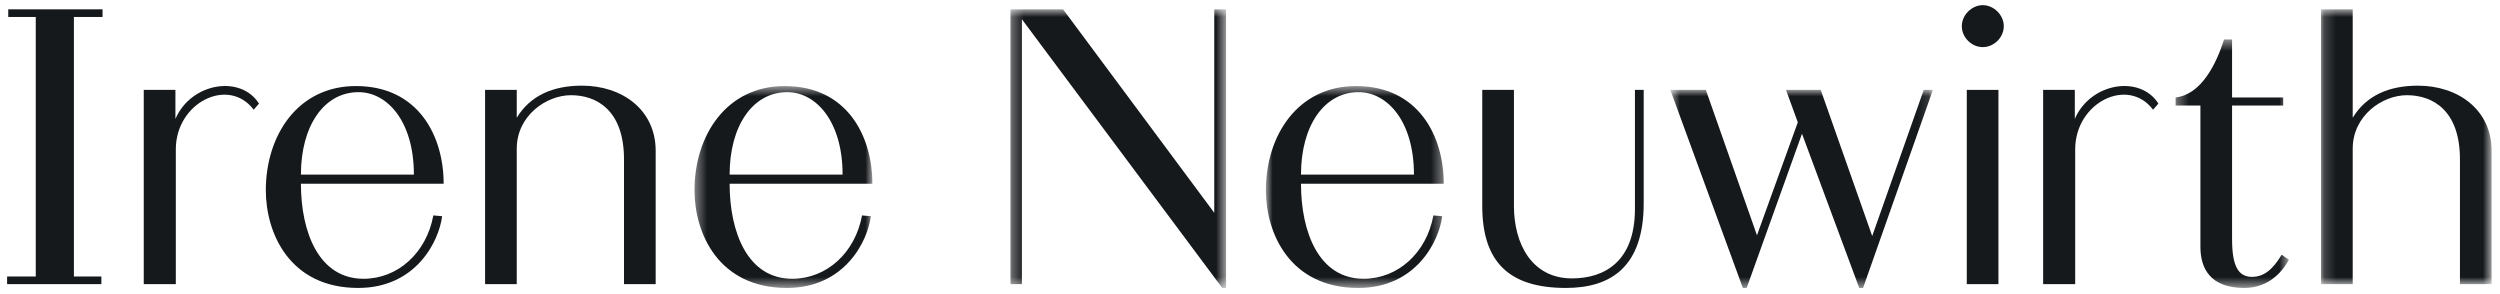
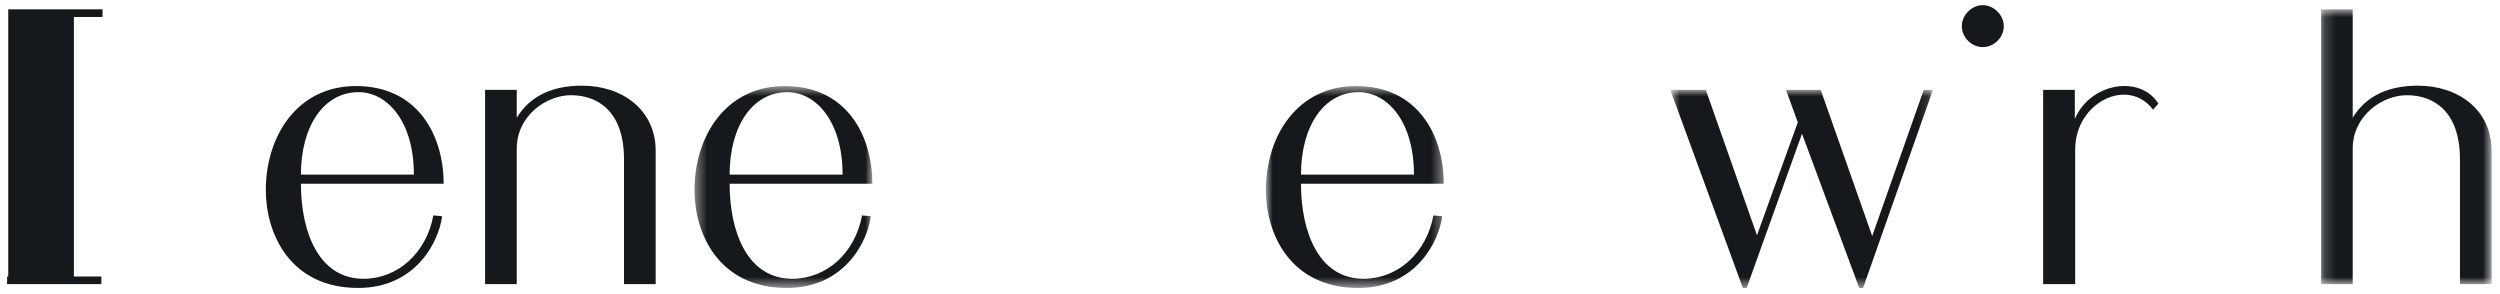
<svg xmlns="http://www.w3.org/2000/svg" width="221" height="26" viewBox="0 0 221 26" fill="none">
-   <path fill-rule="evenodd" clip-rule="evenodd" d="M173.863 25.118H176.662V7.946H173.863V25.118Z" fill="#16191c" />
-   <path fill-rule="evenodd" clip-rule="evenodd" d="M0.73 0.825V1.5H3.161V24.442H0.629V25.117H8.962V24.442H6.533V1.5H9.065V0.825H0.73Z" fill="#16191c" />
-   <path fill-rule="evenodd" clip-rule="evenodd" d="M15.507 10.51V7.946H12.707V25.117H15.542V13.209C15.542 9.026 20.23 6.765 22.424 9.699L22.897 9.159C21.278 6.595 16.892 7.305 15.507 10.51Z" fill="#16191c" />
+   <path fill-rule="evenodd" clip-rule="evenodd" d="M0.73 0.825V1.5V24.442H0.629V25.117H8.962V24.442H6.533V1.5H9.065V0.825H0.73Z" fill="#16191c" />
  <path fill-rule="evenodd" clip-rule="evenodd" d="M51.45 7.572C48.92 7.572 46.896 8.416 45.681 10.407V7.945H42.881V25.117H45.681V13.139C45.681 10.237 48.28 8.416 50.474 8.416C52.766 8.416 55.162 9.766 55.162 14.085V25.117H57.962V13.342C57.962 9.666 54.96 7.572 51.45 7.572Z" fill="#16191c" />
  <mask id="mask0_13894_166252" style="mask-type:alpha" maskUnits="userSpaceOnUse" x="61" y="7" width="17" height="19">
    <path d="M61.395 7.607H77.118V25.455H61.395V7.607Z" fill="#16191c" />
  </mask>
  <g mask="url(#mask0_13894_166252)">
    <path fill-rule="evenodd" clip-rule="evenodd" d="M69.593 8.147C72.121 8.147 74.484 10.711 74.484 15.433H64.499C64.499 11.15 66.522 8.147 69.593 8.147ZM76.981 19.113L76.204 19.043C75.599 22.35 73.067 24.644 70.032 24.644C66.082 24.644 64.499 20.527 64.499 16.244H77.118C77.118 12.028 74.891 7.607 69.358 7.607C64.228 7.607 61.395 11.958 61.395 16.816C61.395 20.631 63.519 25.455 69.558 25.455C74.686 25.455 76.713 21.304 76.981 19.113Z" fill="#16191c" />
  </g>
  <mask id="mask1_13894_166252" style="mask-type:alpha" maskUnits="userSpaceOnUse" x="89" y="0" width="20" height="26">
    <path d="M89.322 0.825H108.384V25.455H89.322V0.825Z" fill="#16191c" />
  </mask>
  <g mask="url(#mask1_13894_166252)">
-     <path fill-rule="evenodd" clip-rule="evenodd" d="M108.384 25.455V0.825H107.34V18.808L93.978 0.825H89.322V25.117H90.336V1.703L108.048 25.455H108.384Z" fill="#16191c" />
-   </g>
+     </g>
  <path fill-rule="evenodd" clip-rule="evenodd" d="M26.602 15.433C26.602 11.15 28.626 8.147 31.694 8.147C34.225 8.147 36.587 10.711 36.587 15.433H26.602ZM31.46 7.607C26.33 7.607 23.498 11.957 23.498 16.816C23.498 20.631 25.622 25.454 31.661 25.454C36.79 25.454 38.813 21.304 39.083 19.113L38.308 19.042C37.7 22.35 35.171 24.644 32.134 24.644C28.186 24.644 26.602 20.527 26.602 16.244H39.219C39.219 12.028 36.992 7.607 31.46 7.607Z" fill="#16191c" />
  <mask id="mask2_13894_166252" style="mask-type:alpha" maskUnits="userSpaceOnUse" x="111" y="7" width="17" height="19">
    <path d="M111.904 7.607H127.627V25.455H111.904V7.607Z" fill="#16191c" />
  </mask>
  <g mask="url(#mask2_13894_166252)">
    <path fill-rule="evenodd" clip-rule="evenodd" d="M120.102 8.147C122.631 8.147 124.993 10.711 124.993 15.433H115.008C115.008 11.15 117.032 8.147 120.102 8.147ZM126.714 19.043C126.108 22.35 123.577 24.644 120.539 24.644C116.592 24.644 115.008 20.527 115.008 16.244H127.627C127.627 12.028 125.398 7.607 119.867 7.607C114.736 7.607 111.904 11.958 111.904 16.816C111.904 20.631 114.03 25.455 120.069 25.455C125.196 25.455 127.22 21.304 127.49 19.113L126.714 19.043Z" fill="#16191c" />
  </g>
-   <path fill-rule="evenodd" clip-rule="evenodd" d="M145.303 17.964V7.944H144.528V18.47C144.528 23.125 141.828 24.61 138.959 24.61C135.451 24.61 133.832 21.607 133.832 18.199V7.944H131.031V18.199C131.031 23.125 133.36 25.454 138.421 25.454C142.436 25.454 145.303 23.564 145.303 17.964Z" fill="#16191c" />
  <mask id="mask3_13894_166252" style="mask-type:alpha" maskUnits="userSpaceOnUse" x="147" y="7" width="24" height="19">
    <path d="M147.656 7.945H170.869V25.455H147.656V7.945Z" fill="#16191c" />
  </mask>
  <g mask="url(#mask3_13894_166252)">
    <path fill-rule="evenodd" clip-rule="evenodd" d="M165.503 20.865L160.95 7.945H157.88L158.926 10.812L155.316 20.799L150.795 7.945H147.656L154.068 25.455H154.405L159.296 11.823L164.357 25.455H164.695L170.869 7.945H170.059L165.503 20.865Z" fill="#16191c" />
  </g>
  <path fill-rule="evenodd" clip-rule="evenodd" d="M175.279 0.455C174.301 0.455 173.424 1.331 173.424 2.311C173.424 3.322 174.301 4.165 175.279 4.165C176.258 4.165 177.135 3.322 177.135 2.311C177.135 1.331 176.258 0.455 175.279 0.455Z" fill="#16191c" />
  <path fill-rule="evenodd" clip-rule="evenodd" d="M183.414 10.51V7.946H180.613V25.117H183.447V13.209C183.447 9.026 188.136 6.765 190.329 9.699L190.804 9.159C189.184 6.595 184.797 7.305 183.414 10.51Z" fill="#16191c" />
  <mask id="mask4_13894_166252" style="mask-type:alpha" maskUnits="userSpaceOnUse" x="192" y="3" width="11" height="23">
-     <path d="M192.322 3.49H202.341V25.455H192.322V3.49Z" fill="#16191c" />
-   </mask>
+     </mask>
  <g mask="url(#mask4_13894_166252)">
    <path fill-rule="evenodd" clip-rule="evenodd" d="M199.069 24.476C197.856 24.476 197.315 23.498 197.315 21.136V9.329H201.836V8.618H197.315V3.49H196.607C195.932 5.616 194.616 8.35 192.322 8.618V9.329H194.516V21.812C194.516 23.733 195.392 25.455 198.394 25.455C199.88 25.455 201.363 24.745 202.341 22.957L201.701 22.518C200.925 23.801 200.15 24.476 199.069 24.476Z" fill="#16191c" />
  </g>
  <mask id="mask5_13894_166252" style="mask-type:alpha" maskUnits="userSpaceOnUse" x="205" y="0" width="16" height="26">
    <path d="M205.18 0.825H220.258V25.117H205.18V0.825Z" fill="#16191c" />
  </mask>
  <g mask="url(#mask5_13894_166252)">
    <path fill-rule="evenodd" clip-rule="evenodd" d="M213.749 7.573C211.219 7.573 209.193 8.416 207.98 10.407V0.825H205.18V25.117H207.98V13.139C207.98 10.237 210.577 8.416 212.769 8.416C215.064 8.416 217.459 9.766 217.459 14.085V25.117H220.259V13.342C220.259 9.666 217.256 7.573 213.749 7.573Z" fill="#16191c" />
  </g>
</svg>